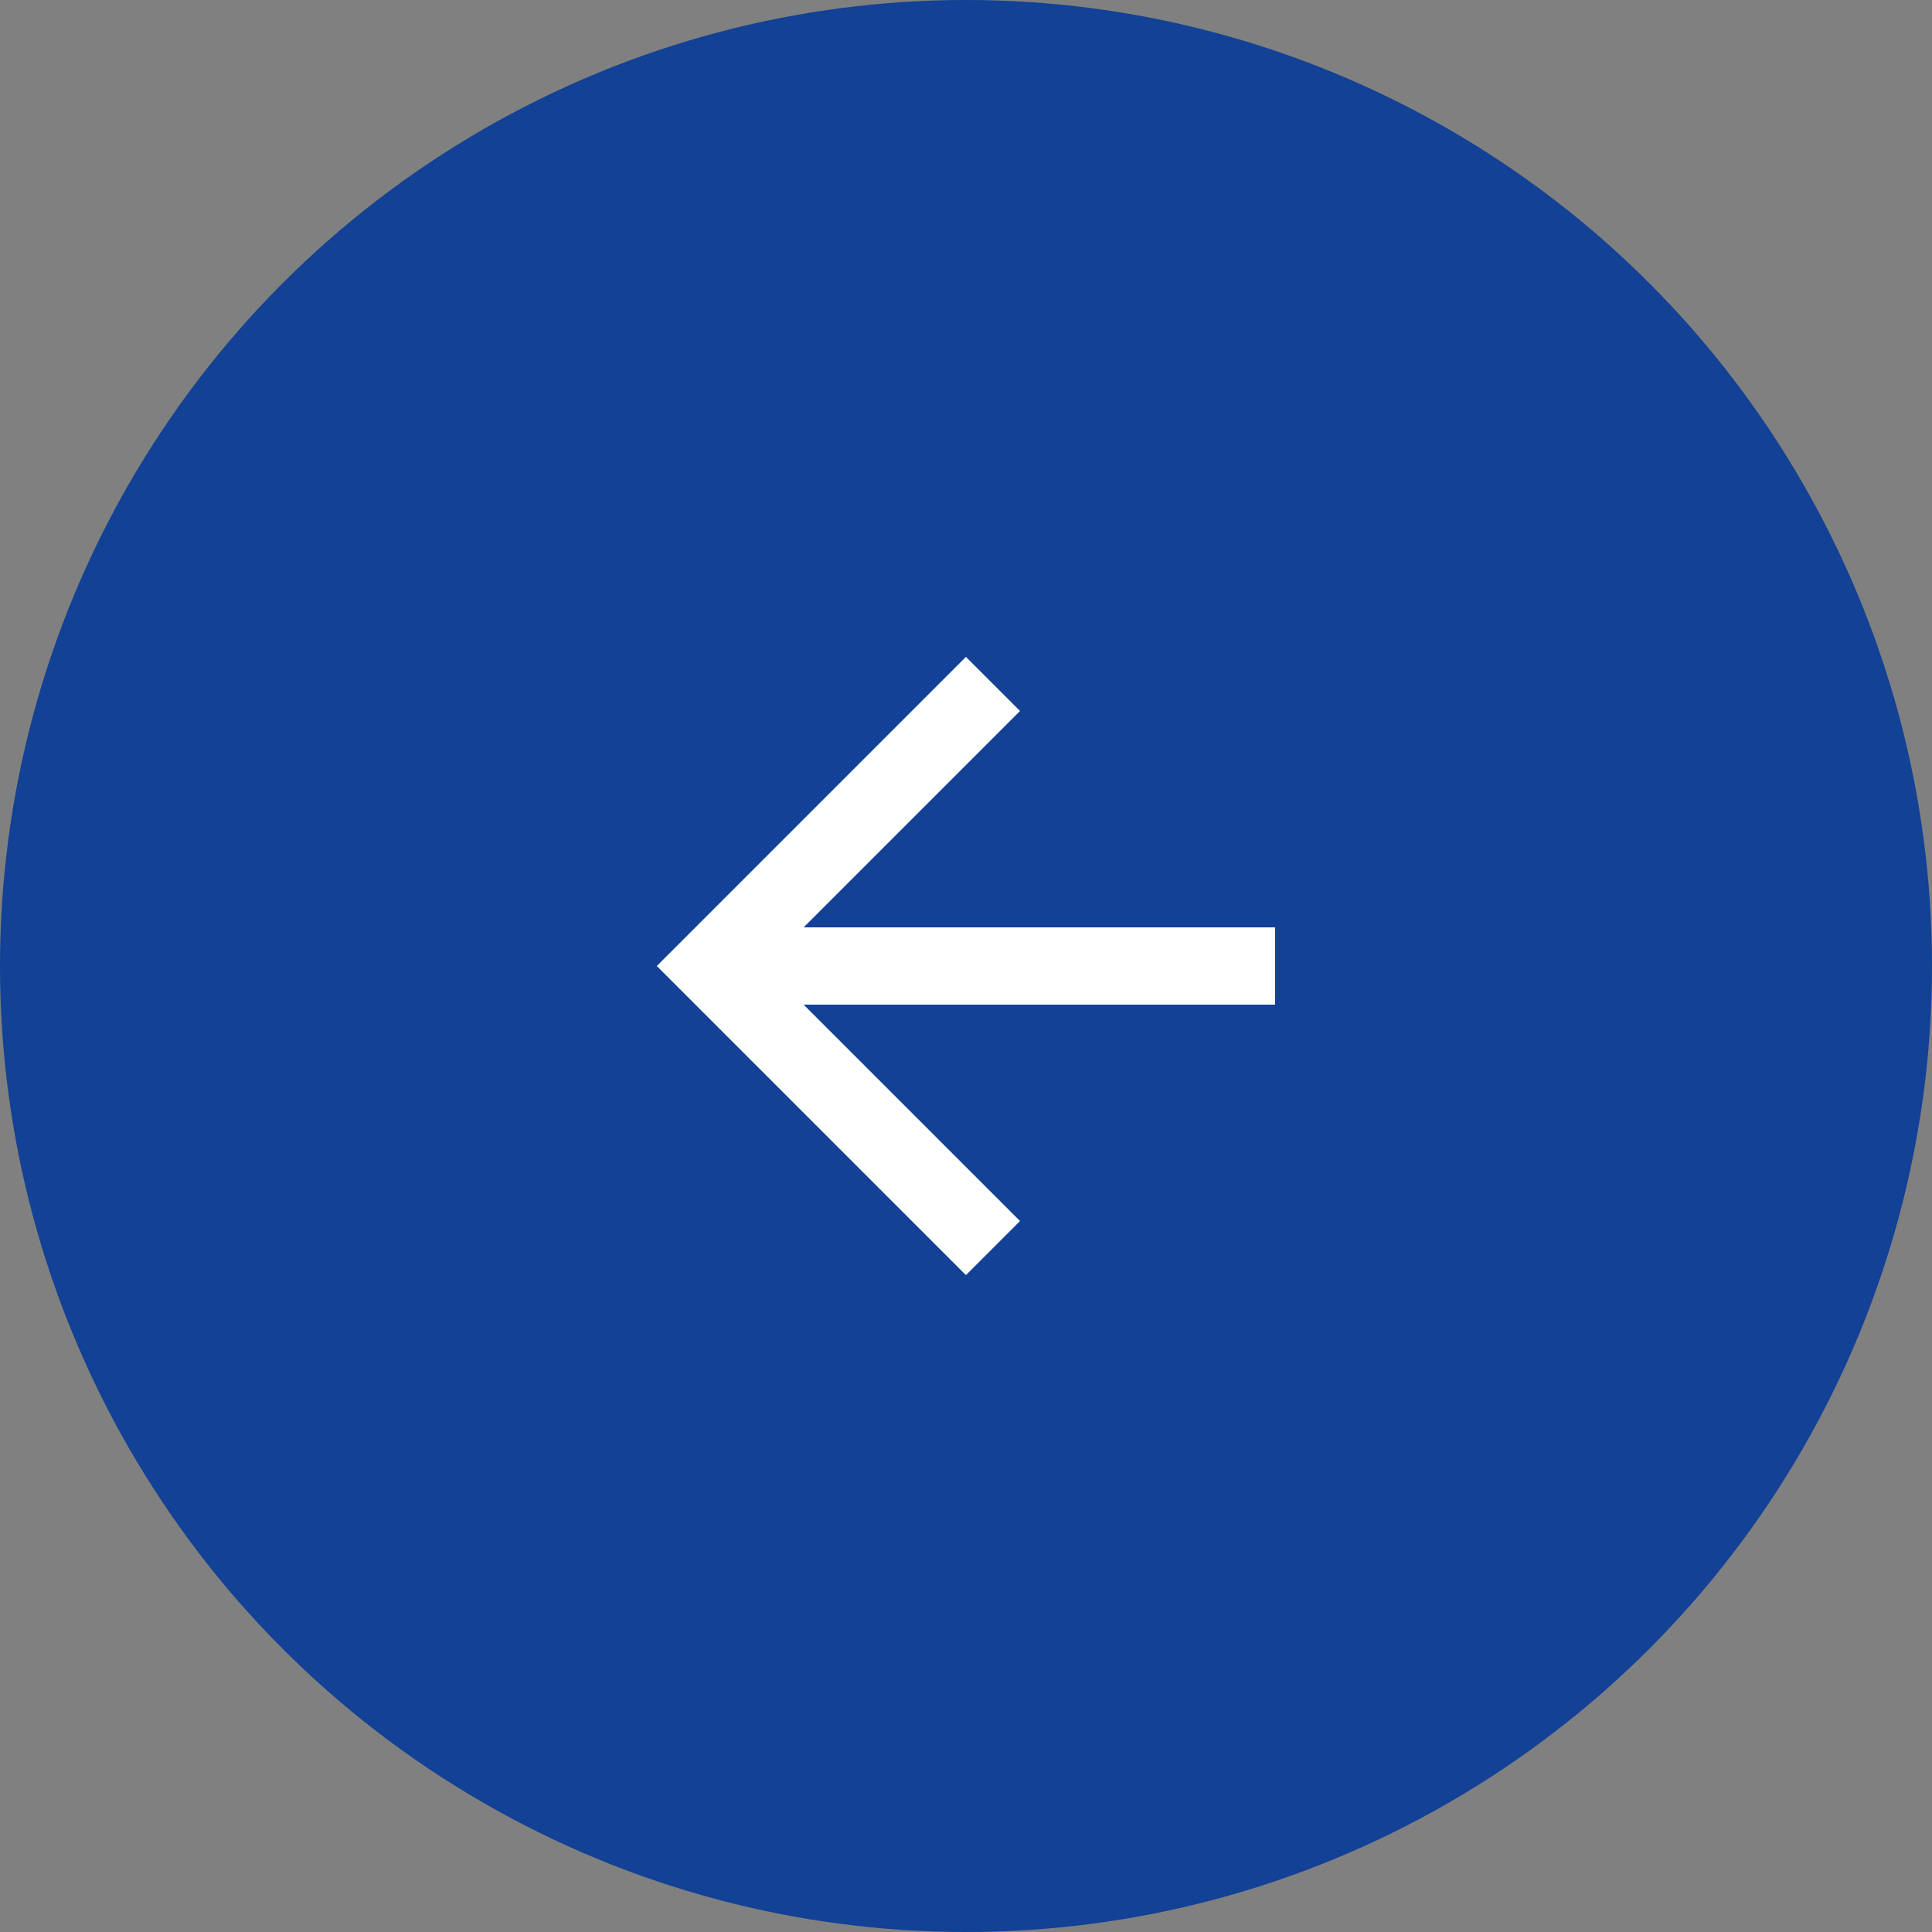
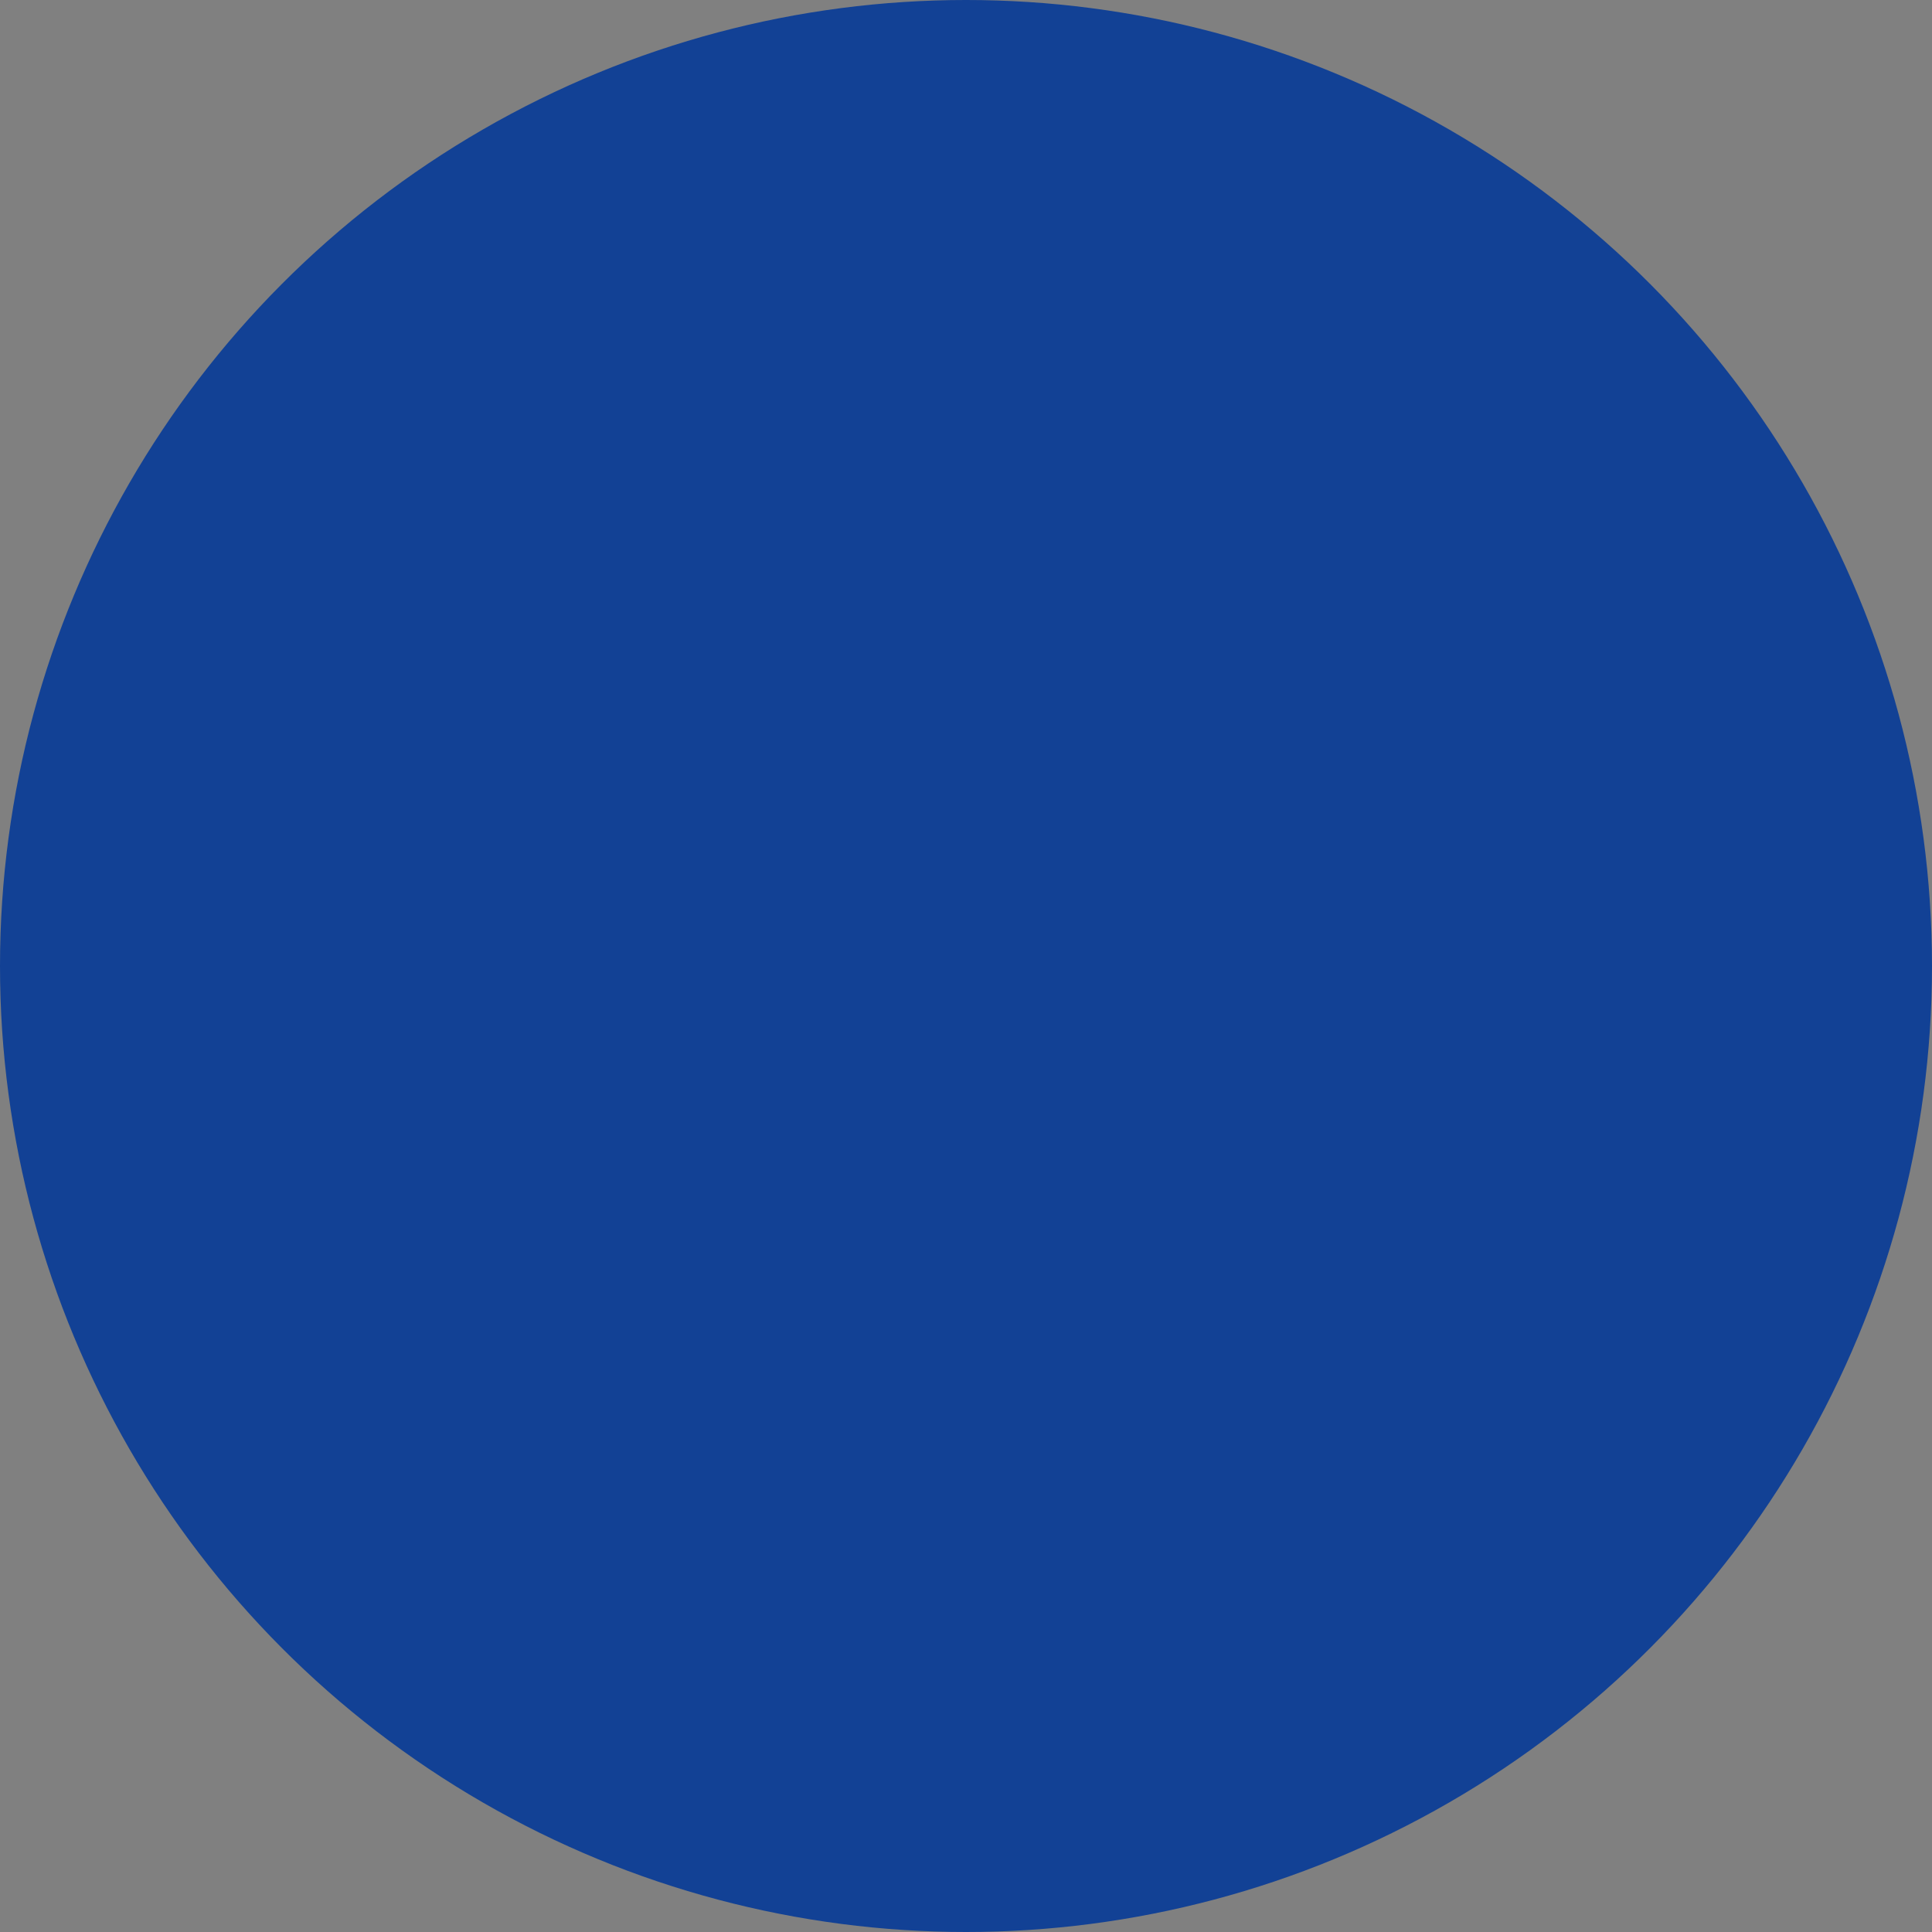
<svg xmlns="http://www.w3.org/2000/svg" width="61" height="61" viewBox="0 0 61 61" fill="none">
  <rect x="0" y="0" width="61" height="61" fill="#808080" stroke="none" />
  <circle cx="30.5" cy="30.5" r="30.5" fill="#124195" />
-   <path d="M32.206 22.448L25.374 29.28H40.258V31.72H25.374L32.206 38.552L30.498 40.26L20.738 30.5L30.498 20.74L32.206 22.448Z" fill="white" />
</svg>